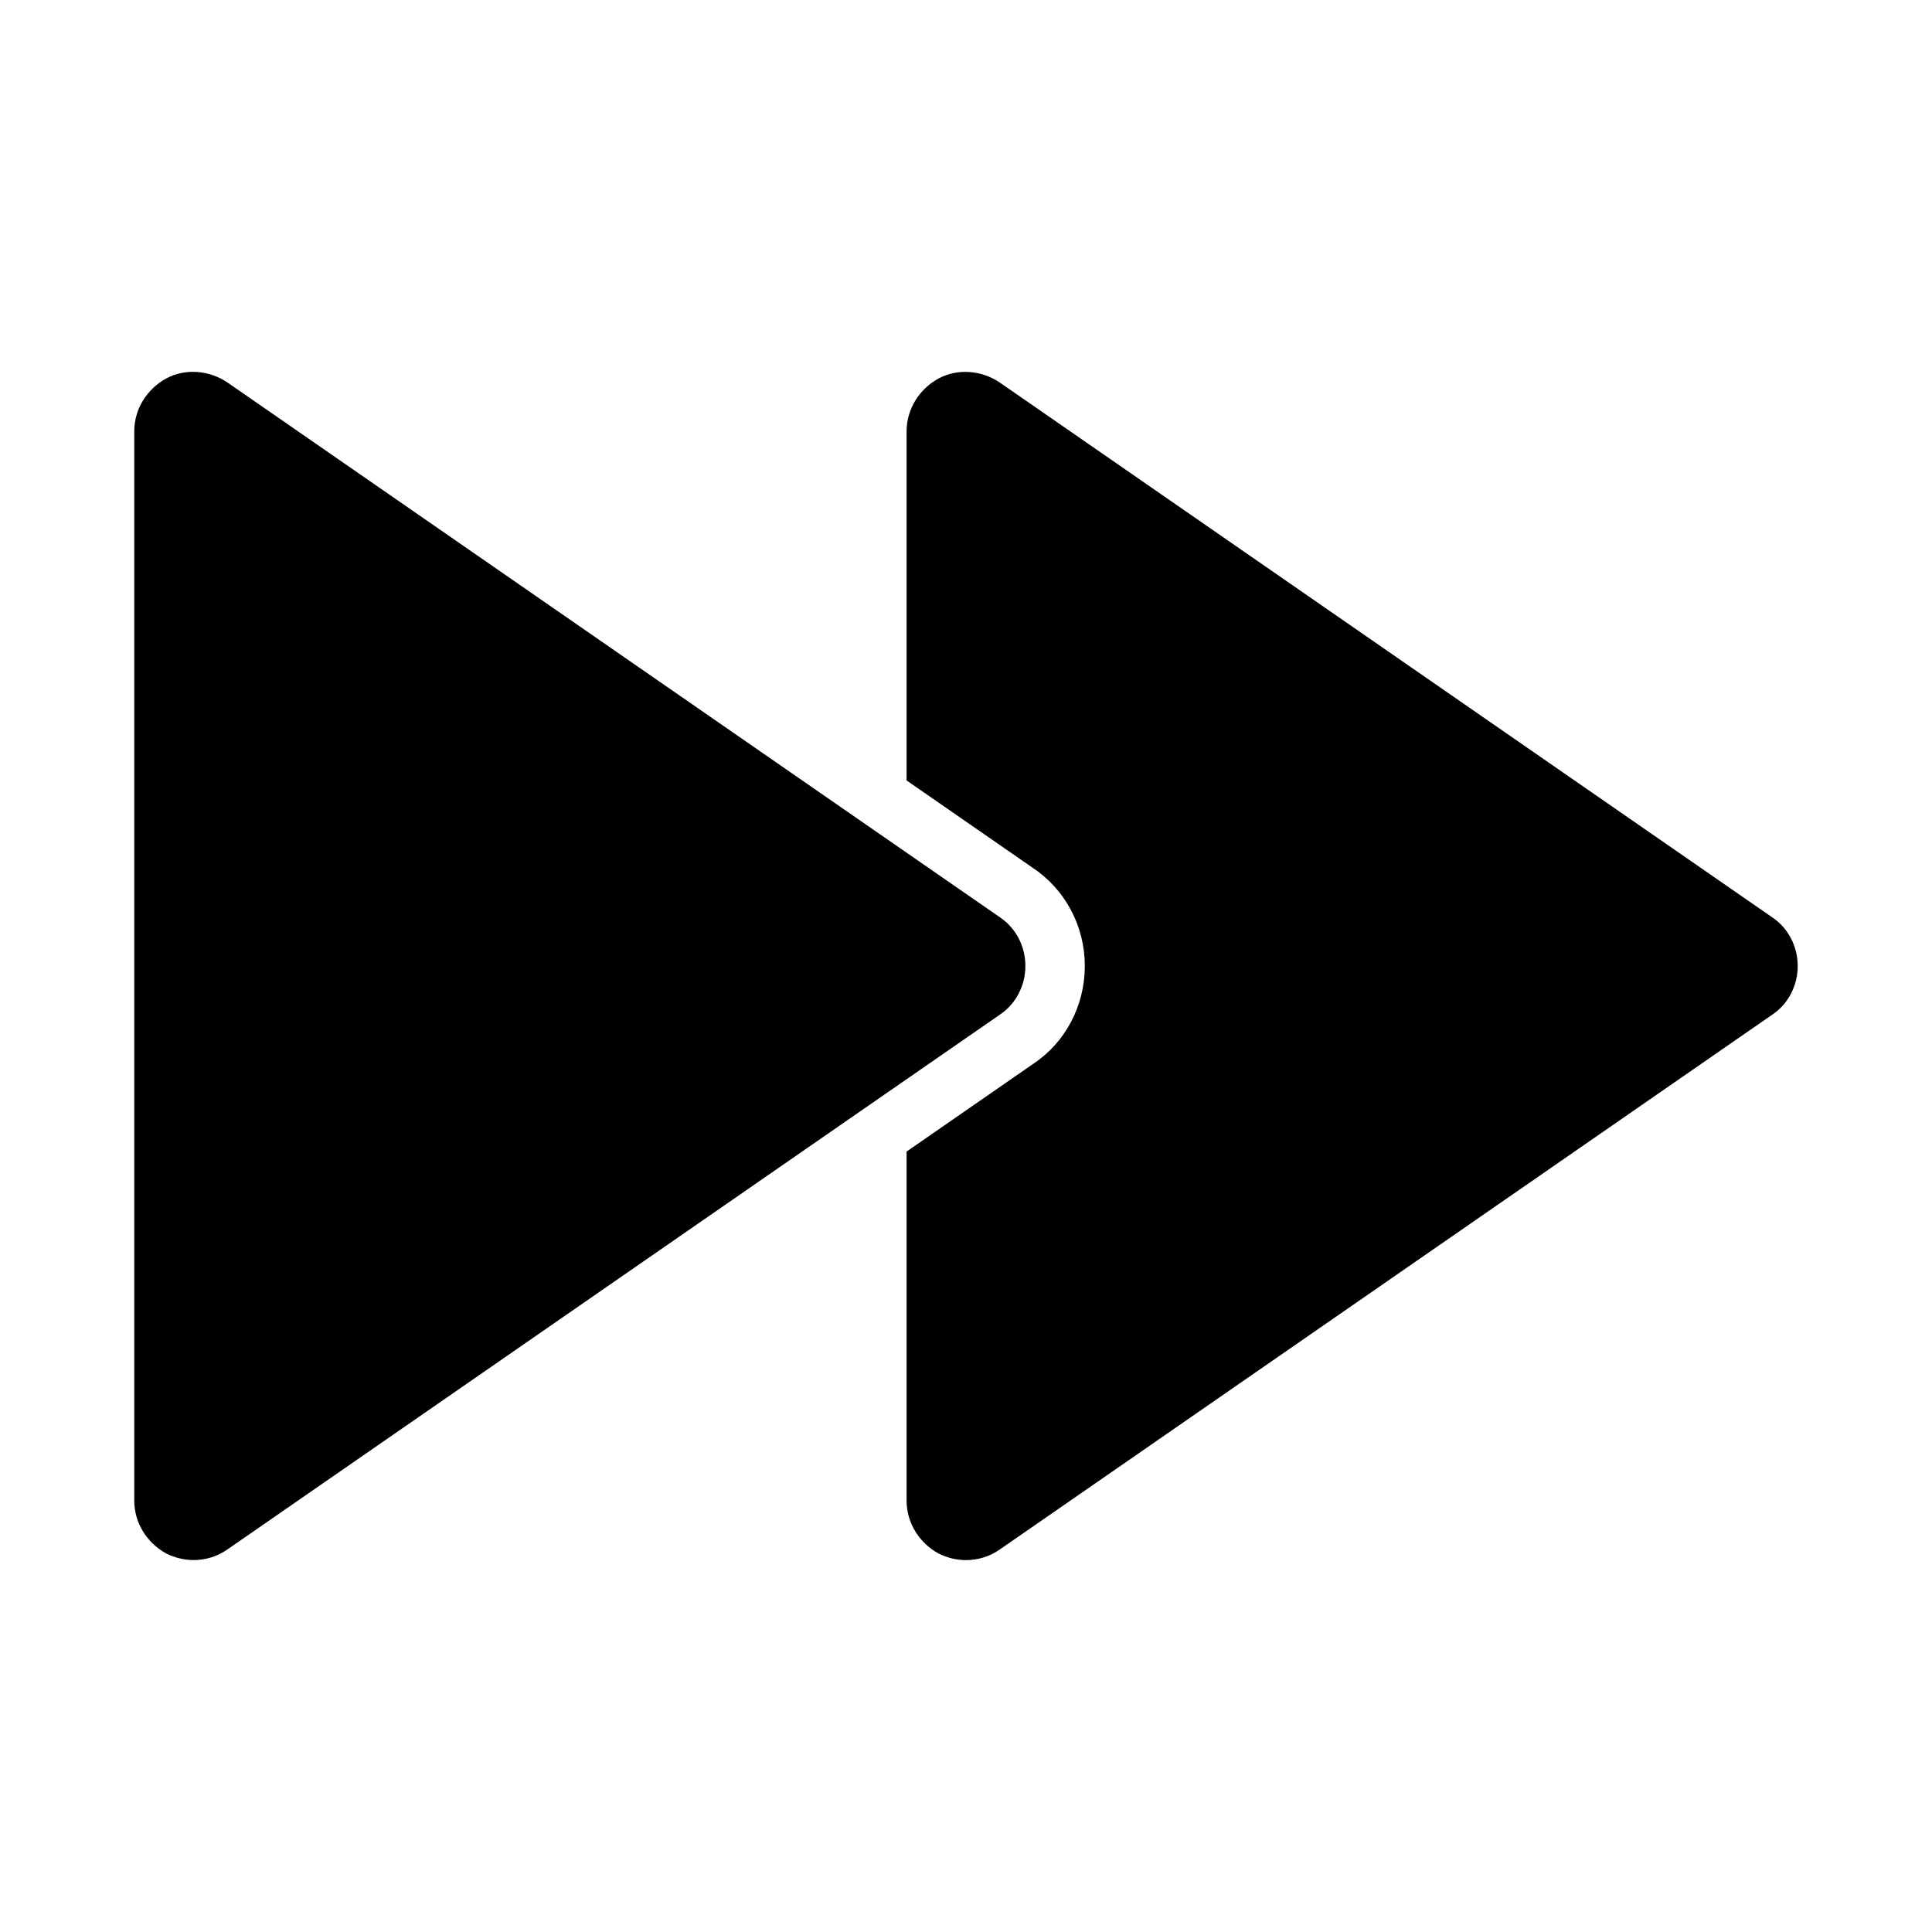
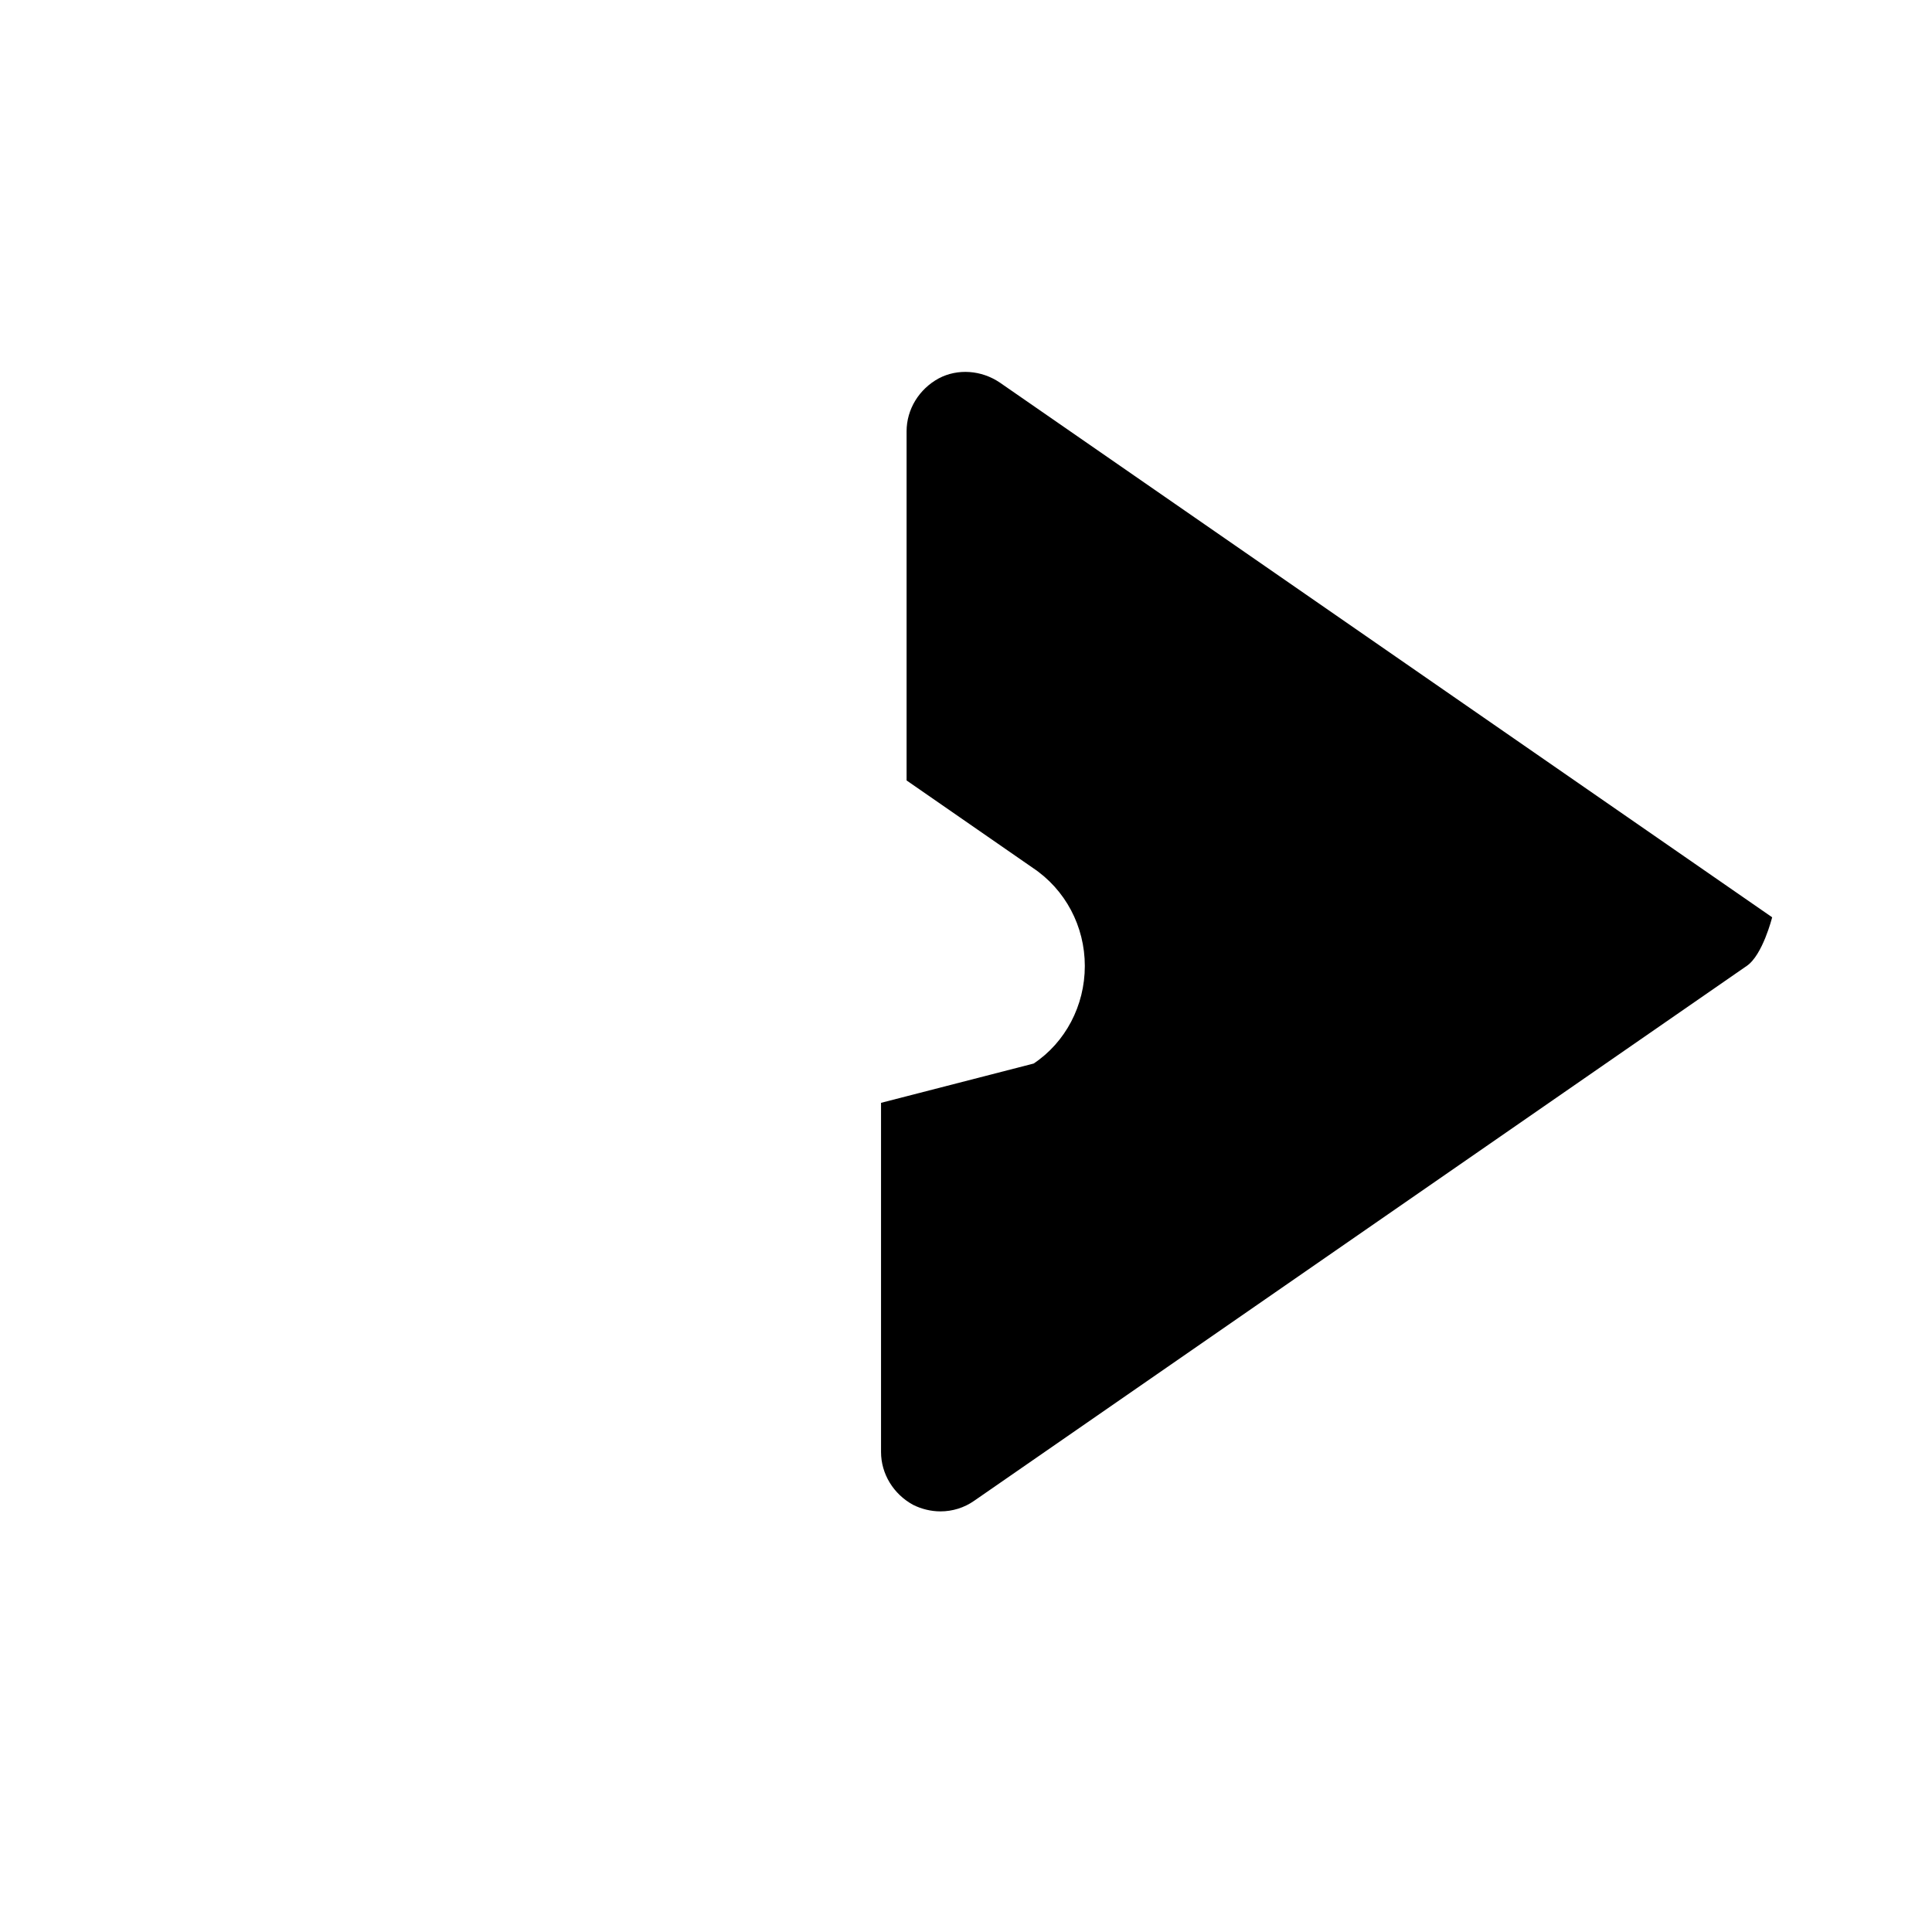
<svg xmlns="http://www.w3.org/2000/svg" fill="#000000" width="800px" height="800px" version="1.1" viewBox="144 144 512 512">
  <g>
-     <path d="m417.93 425.85c8.395-5.59 13.559-15.32 13.559-25.852s-5.164-20.262-13.793-26.008l-33.441-23.164v-92.527c0-5.824 3.305-11.18 8.5-14.012 5.039-2.676 11.336-2.203 16.215 1.102l204.67 141.7c4.254 2.836 6.773 7.719 6.773 12.914s-2.519 10.078-6.769 12.91l-204.67 141.7c-2.676 1.891-5.824 2.832-8.973 2.832-2.519 0-5.039-0.629-7.242-1.73-5.195-2.832-8.504-8.188-8.504-14.012v-92.527z" />
-     <path d="m179.58 258.3v283.39c0 5.824 3.305 11.18 8.5 14.012 2.207 1.102 4.727 1.73 7.242 1.73 3.148 0 6.297-0.945 8.973-2.832l204.67-141.7c4.254-2.836 6.773-7.715 6.773-12.91s-2.519-10.078-6.769-12.91l-204.67-141.7c-4.883-3.309-11.18-3.781-16.219-1.105-5.195 2.836-8.5 8.188-8.5 14.012z" />
+     <path d="m417.93 425.85c8.395-5.59 13.559-15.32 13.559-25.852s-5.164-20.262-13.793-26.008l-33.441-23.164v-92.527c0-5.824 3.305-11.18 8.5-14.012 5.039-2.676 11.336-2.203 16.215 1.102l204.67 141.7s-2.519 10.078-6.769 12.91l-204.67 141.7c-2.676 1.891-5.824 2.832-8.973 2.832-2.519 0-5.039-0.629-7.242-1.73-5.195-2.832-8.504-8.188-8.504-14.012v-92.527z" />
  </g>
</svg>